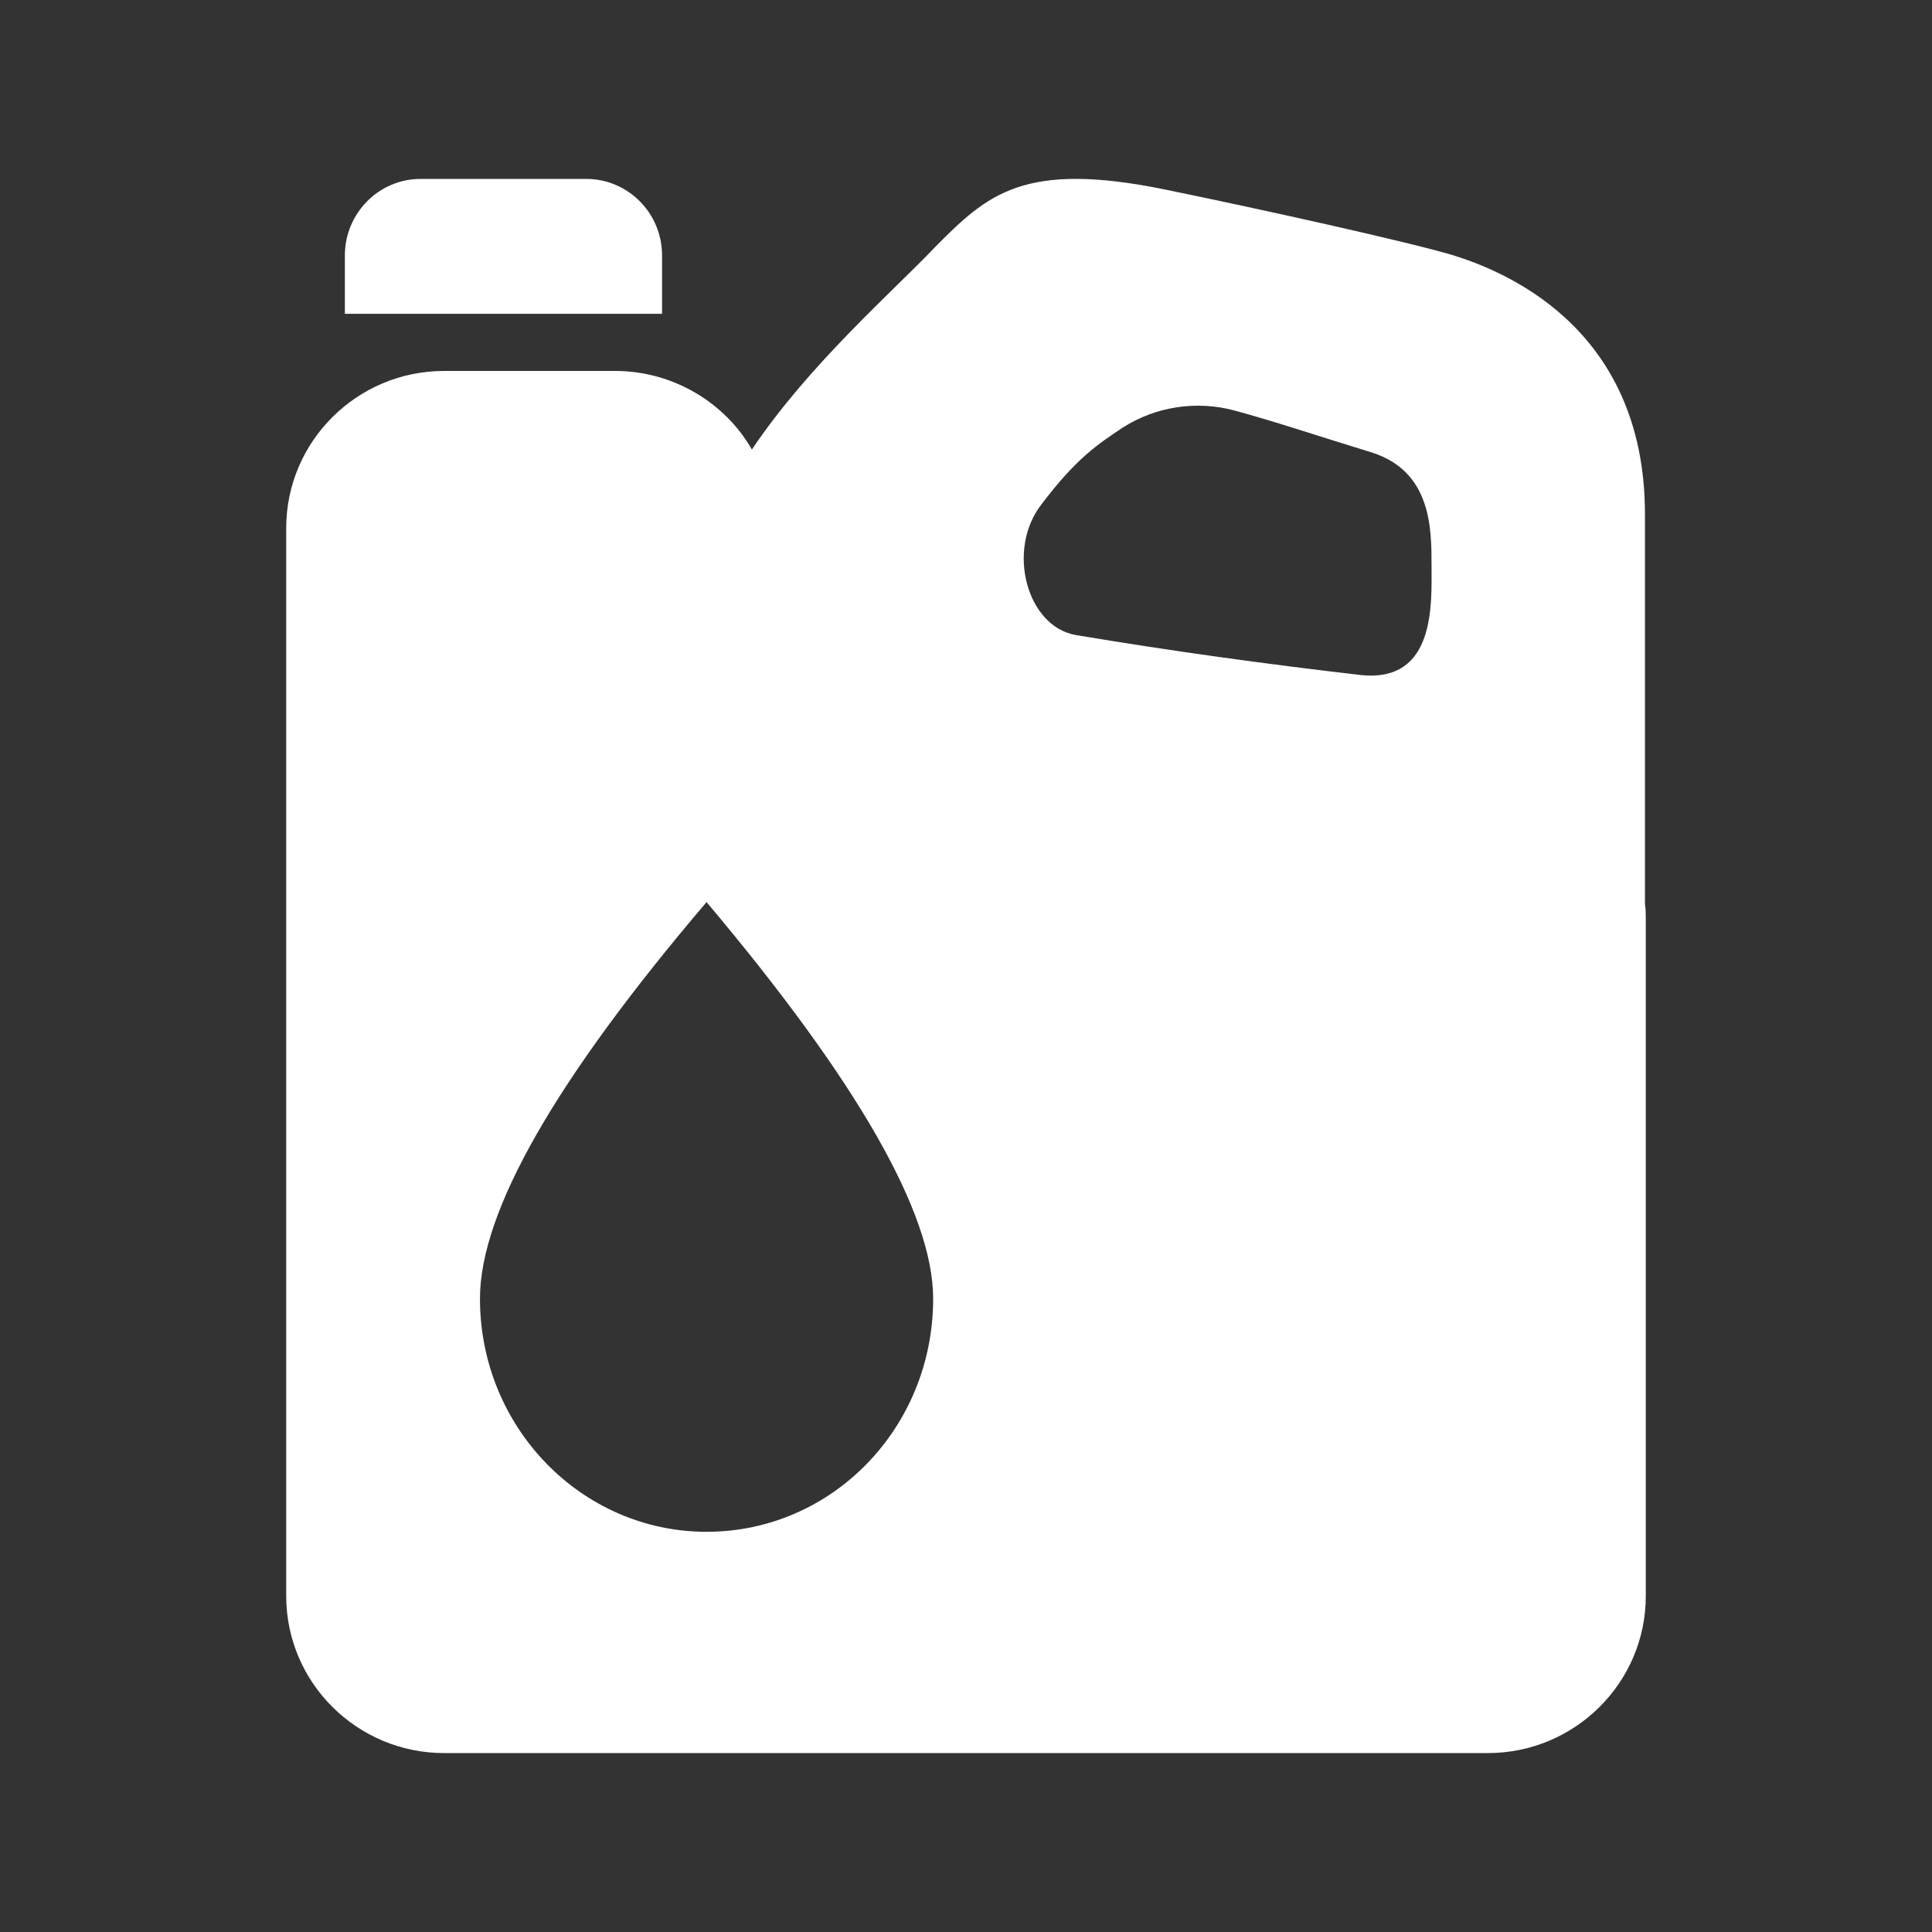
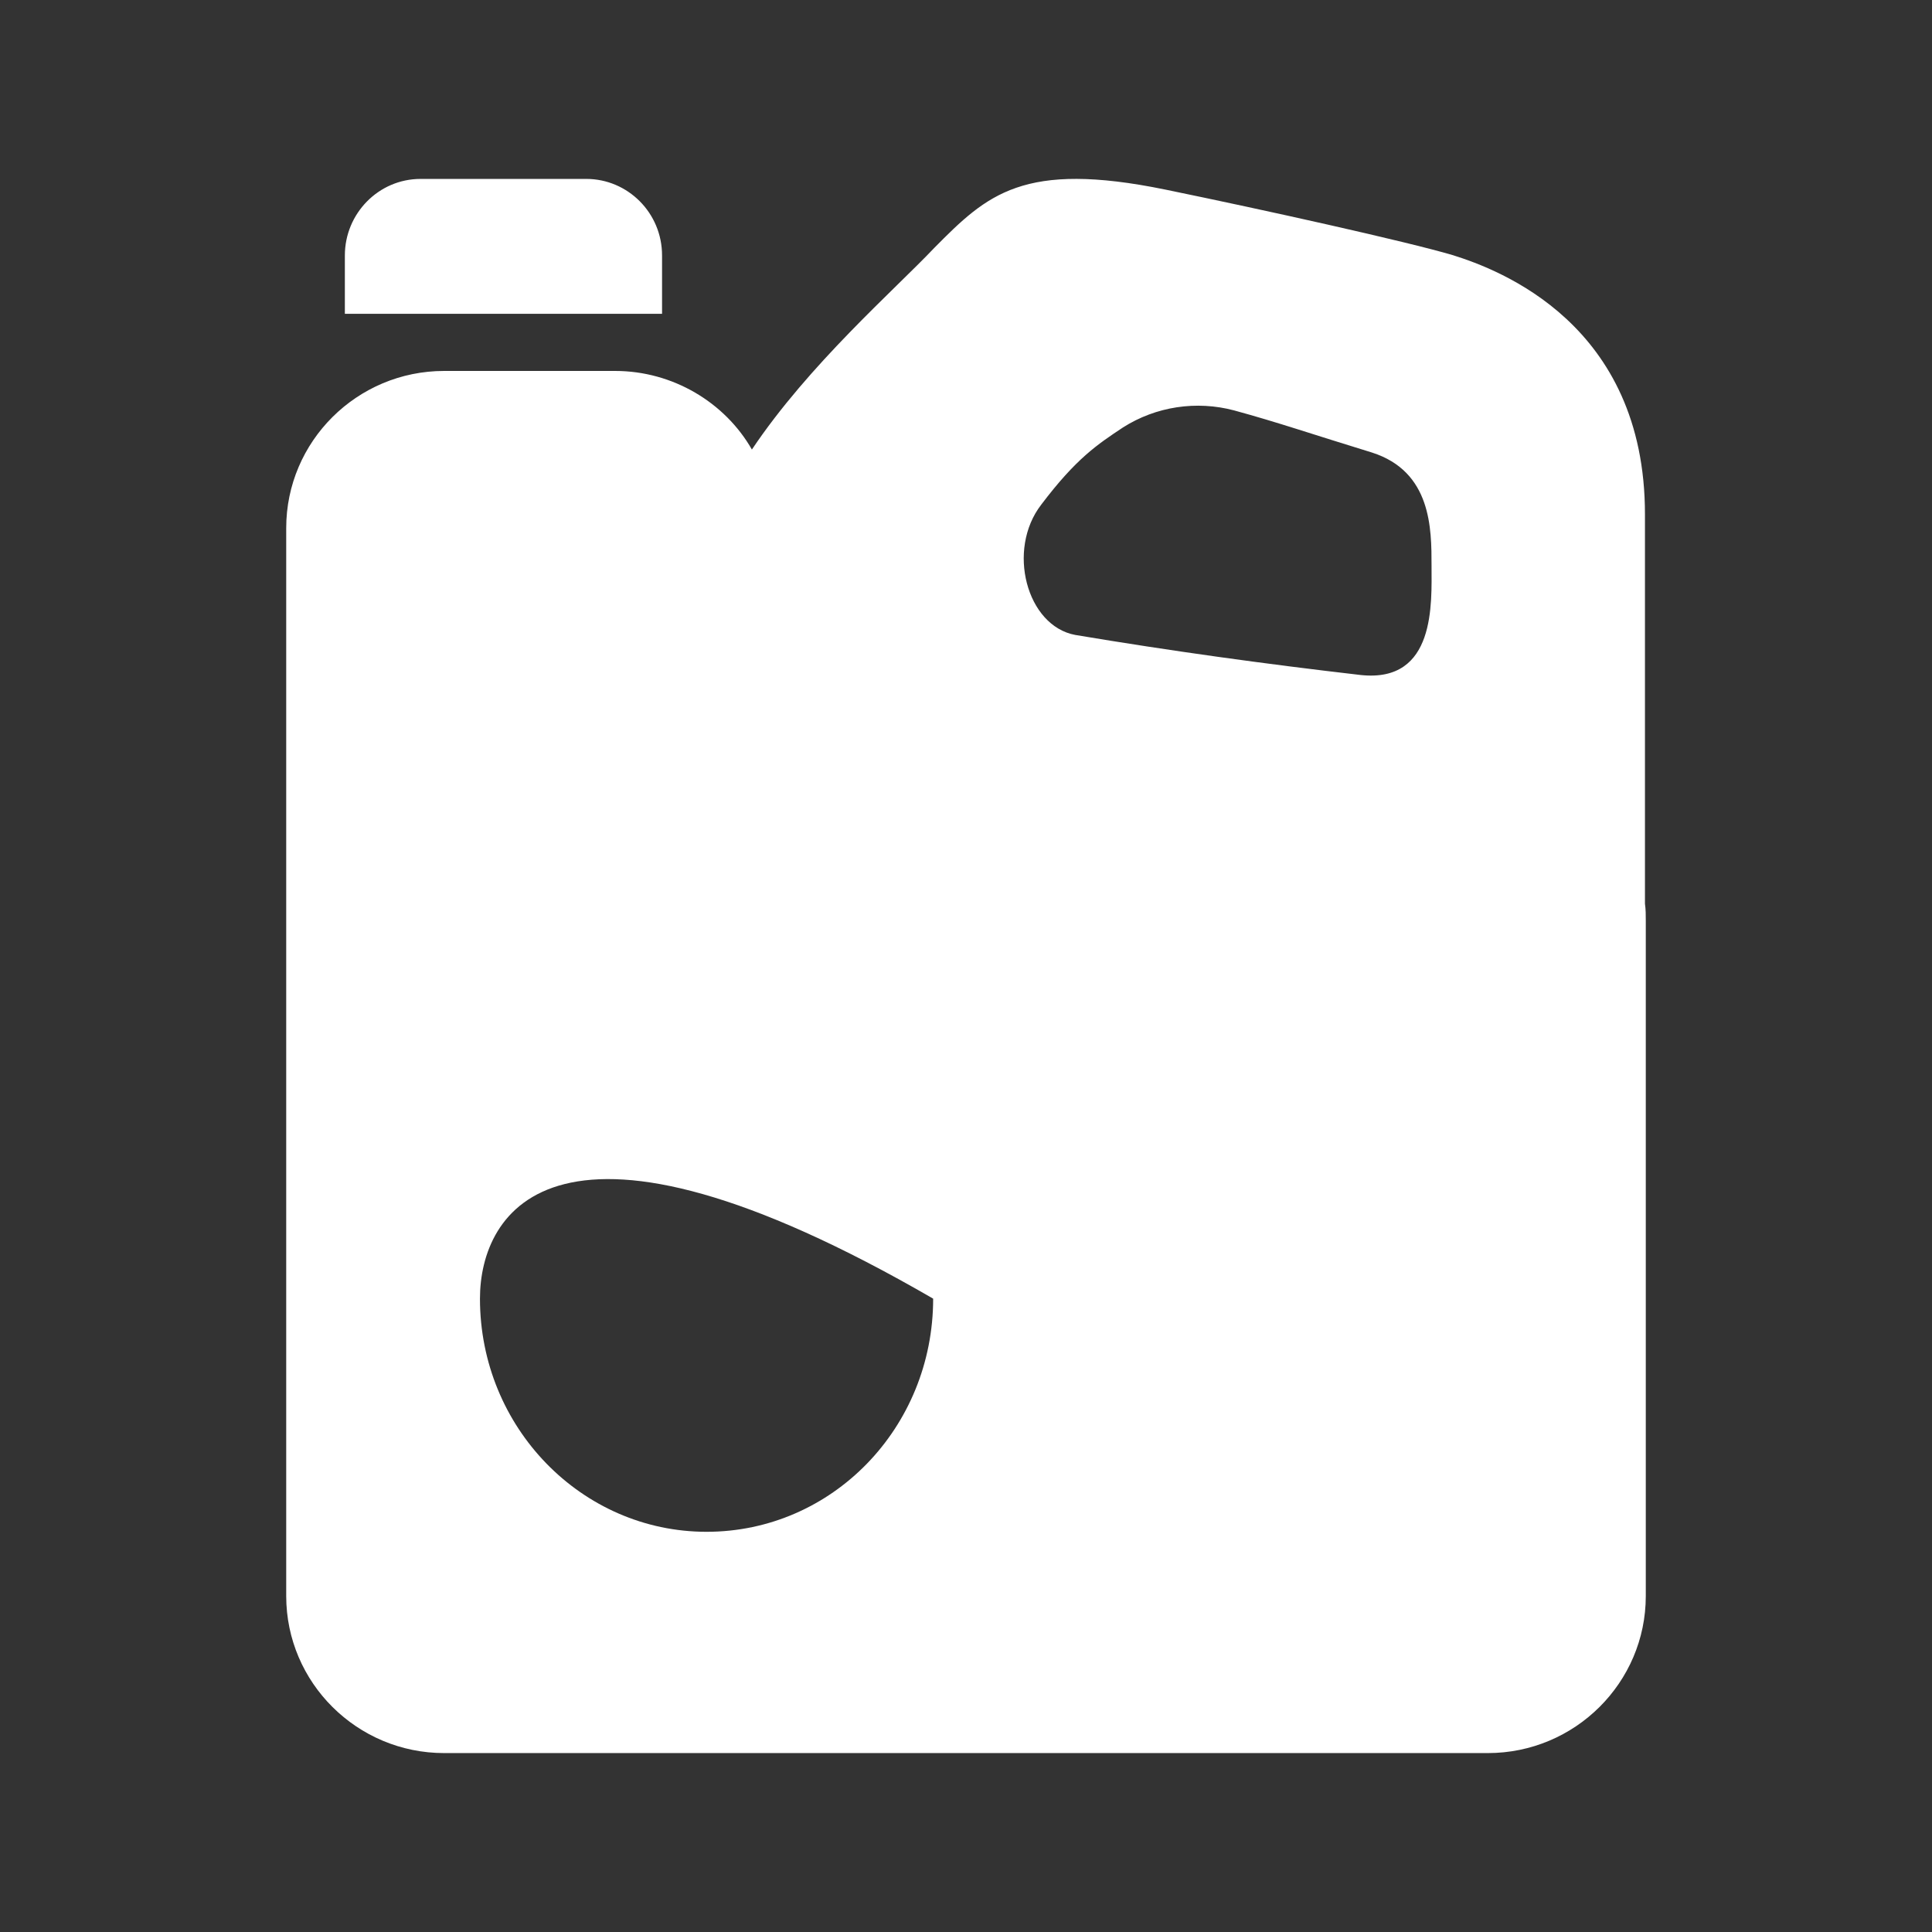
<svg xmlns="http://www.w3.org/2000/svg" width="28px" height="28px" viewBox="0 0 28 28" version="1.1">
  <rect x="0" y="0" width="28" height="28" fill="#333333" stroke="none" />
  <title>设备保养管理@1x</title>
  <g id="页面-1" stroke="none" stroke-width="1" fill="none" fill-rule="evenodd">
    <g id="设备保养管理">
-       <rect id="矩形备份-14" opacity="0.428" x="0" y="0" width="28" height="28" />
-       <path d="M10.897,6.515 C11.723,5.282 12.962,4.203 13.54,3.593 C14.307,2.818 14.826,2.325 16.891,2.748 C18.318,3.041 20.383,3.499 21.056,3.698 C21.728,3.909 23.84,4.696 23.84,7.453 L23.84,13.098 C23.852,13.18 23.852,13.262 23.852,13.344 L23.852,23.131 C23.852,24.386 22.825,25.407 21.563,25.407 L6.437,25.407 C5.175,25.407 4.148,24.386 4.148,23.131 L4.148,7.653 C4.148,6.397 5.175,5.376 6.437,5.376 L8.915,5.376 C9.752,5.376 10.508,5.834 10.897,6.515 Z M6.096,2.593 L8.497,2.593 C9.097,2.593 9.595,3.084 9.595,3.702 L9.595,4.548 L4.998,4.548 L4.998,3.702 C4.998,3.096 5.485,2.593 6.096,2.593 Z M10.24,22.2 C12.062,22.2 13.524,20.691 13.524,18.821 C13.524,17.589 12.434,15.678 10.24,13.074 C8.046,15.65 6.956,17.561 6.956,18.821 C6.956,20.691 8.433,22.2 10.24,22.2 Z M17.886,5.948 C17.34,5.803 16.754,5.89 16.275,6.195 C15.903,6.442 15.596,6.645 15.091,7.313 C14.585,7.967 14.878,9.071 15.583,9.202 C16.967,9.434 18.338,9.623 19.722,9.783 C20.813,9.899 20.747,8.737 20.747,8.199 C20.747,7.662 20.747,6.834 19.882,6.558 C19.03,6.297 18.524,6.122 17.886,5.948 Z" id="形状结合" fill="#FFFFFF" fill-rule="nonzero" />
+       <path d="M10.897,6.515 C11.723,5.282 12.962,4.203 13.54,3.593 C14.307,2.818 14.826,2.325 16.891,2.748 C18.318,3.041 20.383,3.499 21.056,3.698 C21.728,3.909 23.84,4.696 23.84,7.453 L23.84,13.098 C23.852,13.18 23.852,13.262 23.852,13.344 L23.852,23.131 C23.852,24.386 22.825,25.407 21.563,25.407 L6.437,25.407 C5.175,25.407 4.148,24.386 4.148,23.131 L4.148,7.653 C4.148,6.397 5.175,5.376 6.437,5.376 L8.915,5.376 C9.752,5.376 10.508,5.834 10.897,6.515 Z M6.096,2.593 L8.497,2.593 C9.097,2.593 9.595,3.084 9.595,3.702 L9.595,4.548 L4.998,4.548 L4.998,3.702 C4.998,3.096 5.485,2.593 6.096,2.593 Z M10.24,22.2 C12.062,22.2 13.524,20.691 13.524,18.821 C8.046,15.65 6.956,17.561 6.956,18.821 C6.956,20.691 8.433,22.2 10.24,22.2 Z M17.886,5.948 C17.34,5.803 16.754,5.89 16.275,6.195 C15.903,6.442 15.596,6.645 15.091,7.313 C14.585,7.967 14.878,9.071 15.583,9.202 C16.967,9.434 18.338,9.623 19.722,9.783 C20.813,9.899 20.747,8.737 20.747,8.199 C20.747,7.662 20.747,6.834 19.882,6.558 C19.03,6.297 18.524,6.122 17.886,5.948 Z" id="形状结合" fill="#FFFFFF" fill-rule="nonzero" />
    </g>
  </g>
</svg>